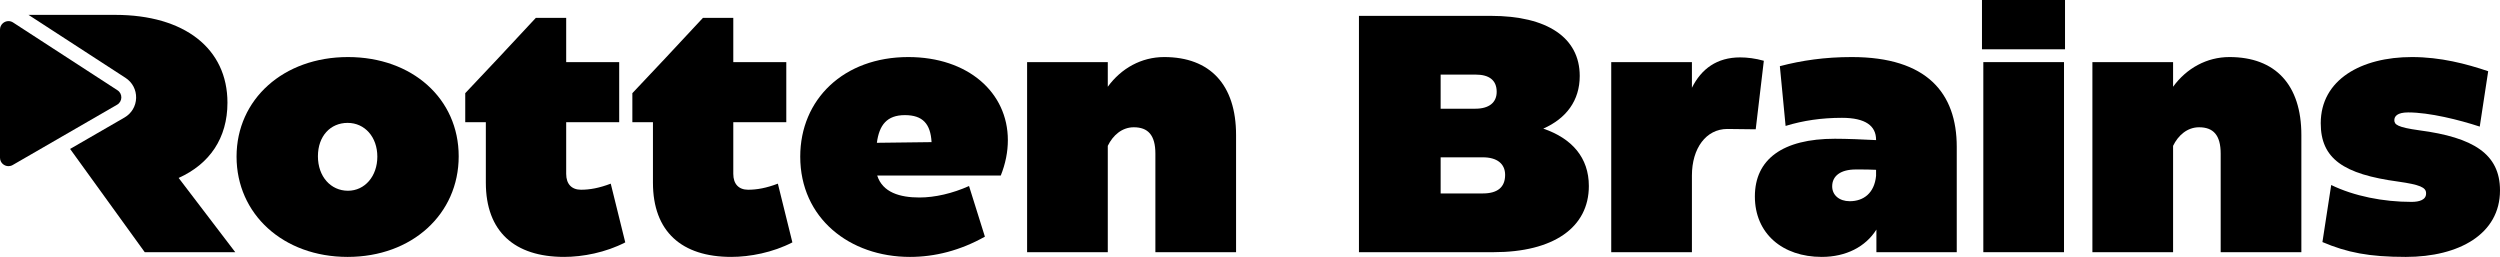
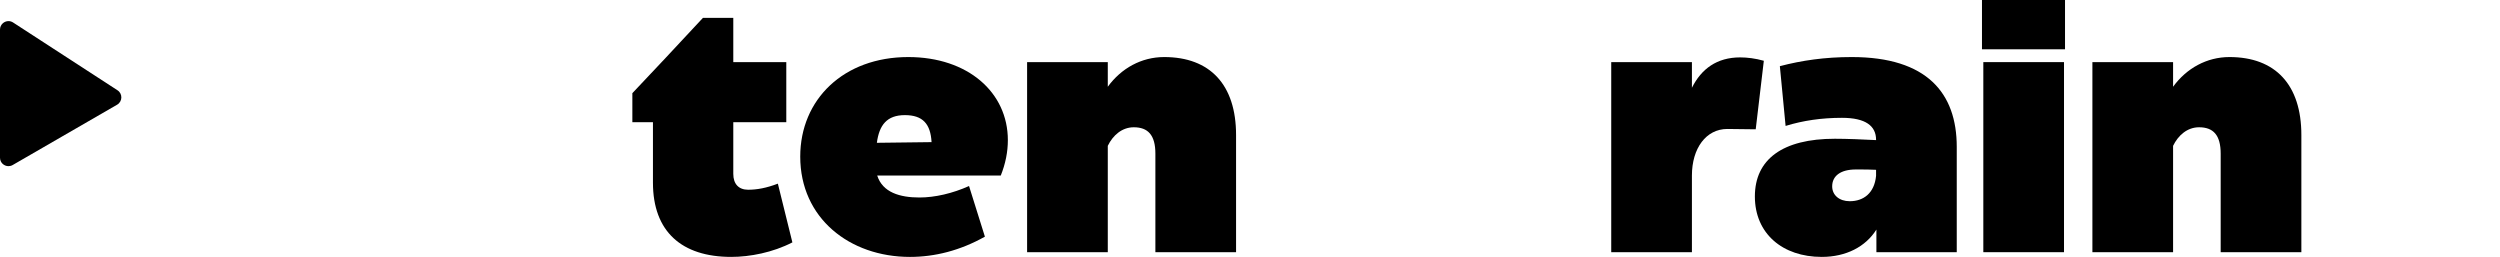
<svg xmlns="http://www.w3.org/2000/svg" id="Layer_2" data-name="Layer 2" viewBox="0 0 3042.72 312.68">
  <defs>
    <style>
      .cls-1 {
        fill: #000;
        stroke-width: 0px;
      }
    </style>
  </defs>
  <g id="Layer_1-2" data-name="Layer 1">
    <g>
-       <path class="cls-1" d="M423.5,69.44c-78.47,0-135.59,51.36-135.59,121.21s56.7,122.03,135.18,122.03,135.18-52.18,135.18-122.44-56.7-120.8-134.77-120.8ZM423.5,232.15c-20.95,0-36.56-17.26-36.56-41.91s15.2-40.68,36.15-40.68,36.16,17.26,36.16,41.09-15.2,41.5-35.75,41.5Z" />
-       <path class="cls-1" d="M743.33,223.52c-13.97,5.34-25.47,7.4-36.15,7.4-11.51,0-18.08-6.99-18.08-19.32v-62.86h64.51v-73.14h-64.51V21.78h-36.98l-45.2,48.48-40.68,43.14v35.34h25.07v73.55c0,59.57,34.92,90.39,95.32,90.39,22.6,0,50.54-5.34,74.37-17.67l-17.67-71.49Z" />
      <path class="cls-1" d="M946.72,223.52c-13.97,5.34-25.48,7.4-36.16,7.4-11.5,0-18.08-6.99-18.08-19.32v-62.86h64.51v-73.14h-64.51V21.78h-36.98l-45.2,48.48-40.67,43.14v35.34h25.06v73.55c0,59.57,34.93,90.39,95.33,90.39,22.59,0,50.53-5.34,74.37-17.67l-17.67-71.49Z" />
      <path class="cls-1" d="M1226.65,170.52c0-57.94-48.48-101.08-121.21-101.08-78.48,0-131.48,51.36-131.48,121.21,0,74.78,59.99,122.03,133.53,122.03,30.41,0,61.23-7.81,91.22-24.65l-19.31-61.63c-20.14,9.03-41.5,13.97-60.4,13.97-23.83,0-44.79-6.17-51.36-26.71h150.38c5.75-14.38,8.63-28.76,8.63-43.14ZM1067.23,173.8c2.87-21.77,12.32-33.69,34.1-33.69s31.23,10.68,32.46,32.87l-66.56.82Z" />
      <path class="cls-1" d="M1416.89,69.44c-27.53,0-52.19,13.56-68.62,36.16v-30h-98.2v231.33h98.2v-129.43c6.16-12.74,17.26-22.6,31.64-22.6,17.25,0,26.29,9.45,26.29,32.05v119.98h98.2v-142.58c0-61.22-31.63-94.91-87.51-94.91Z" />
-       <path class="cls-1" d="M1878.3,156.55c27.94-12.33,44.37-34.11,44.37-64.1,0-46.84-39.85-73.14-108.06-73.14h-160.65v287.62h163.94c72.73,0,115.87-30,115.87-80.53,0-34.52-20.55-57.94-55.47-69.85ZM1753.39,90.8h42.73c16.03,0,25.48,6.58,25.48,20.96,0,13.15-9.45,20.54-25.89,20.54h-42.32v-41.5ZM1804.75,235.43h-51.36v-43.96h51.36c17.26,0,27.12,7.81,27.12,21.37,0,15.2-9.45,22.59-27.12,22.59Z" />
      <path class="cls-1" d="M2117.96,69.85c-28.35,0-47.25,13.97-58.75,36.98v-31.23h-98.2v231.33h98.2v-93.27c0-33.28,17.26-56.7,43.14-56.7l34.51.41,9.87-83.41c-10.28-2.88-20.14-4.11-28.77-4.11Z" />
      <path class="cls-1" d="M2253.76,69.44c-32.87,0-60.81,4.11-87.52,11.09l6.99,72.73c21.36-6.58,43.96-9.86,68.61-9.86,28.77,0,41.5,9.86,41.5,26.7v.42c-15.2-.83-36.16-1.65-50.12-1.65-63.69,0-97.38,25.07-97.38,70.26s33.69,73.55,81.35,73.55c29.58,0,53.42-12.33,66.56-33.28v27.53h97.79v-128.2c0-65.33-36.15-109.29-127.78-109.29ZM2283.34,214.07c-2.05,20.95-15.2,30.82-32.05,30.82-12.73,0-21.36-7.4-21.36-18.08,0-12.74,10.27-20.55,28.76-20.55,10.27,0,17.67,0,24.65.41v7.4Z" />
      <path class="cls-1" d="M2413.88,75.6v231.33h98.2V75.6h-98.2ZM2412.24,0v59.99h101.07V0h-101.07Z" />
      <path class="cls-1" d="M2713.45,69.44c-27.53,0-52.19,13.56-68.62,36.16v-30h-98.2v231.33h98.2v-129.43c6.16-12.74,17.26-22.6,31.64-22.6,17.25,0,26.29,9.45,26.29,32.05v119.98h98.2v-142.58c0-61.22-31.63-94.91-87.51-94.91Z" />
-       <path class="cls-1" d="M2944.52,158.6c-26.71-3.7-30.41-6.99-30.41-12.33,0-4.52,3.29-9.45,16.85-9.45,25.89,0,62.04,9.04,87.11,17.26l10.27-67.38c-26.71-9.04-57.94-17.26-92.86-17.26-61.63,0-110.94,27.53-110.94,80.53,0,43.14,27.53,62.04,94.5,71.08,25.89,3.7,33.7,6.99,33.7,13.97.41,8.22-8.22,10.69-17.67,10.69-34.51,0-69.85-6.99-97.79-20.55l-10.68,69.44c29.99,12.74,56.7,18.08,101.48,18.08,64.92,0,114.64-27.94,114.64-80.94,0-44.38-32.46-64.51-98.2-73.14Z" />
-       <path class="cls-1" d="M286.32,306.93h-110.16l-90.83-125.66,66.21-38.25c8.59-4.96,13.88-13.85,14.14-23.77.25-9.93-4.56-19.08-12.89-24.48L34.72,18.11h105.54c84.17,0,136.57,40.85,136.57,106.86,0,43.33-21.87,74.68-59.41,91.6l68.9,90.36Z" />
      <path class="cls-1" d="M142.54,127.43l-67.81,39.17-59.27,34.24c-1.66.96-3.42,1.4-5.14,1.4-5.38,0-10.32-4.3-10.32-10.32V36.02c0-3.19,1.38-5.88,3.47-7.72,1.87-1.65,4.32-2.61,6.87-2.61,1.87,0,3.8.53,5.58,1.68l127.07,82.5c6.46,4.19,6.21,13.72-.45,17.56Z" />
    </g>
  </g>
</svg>